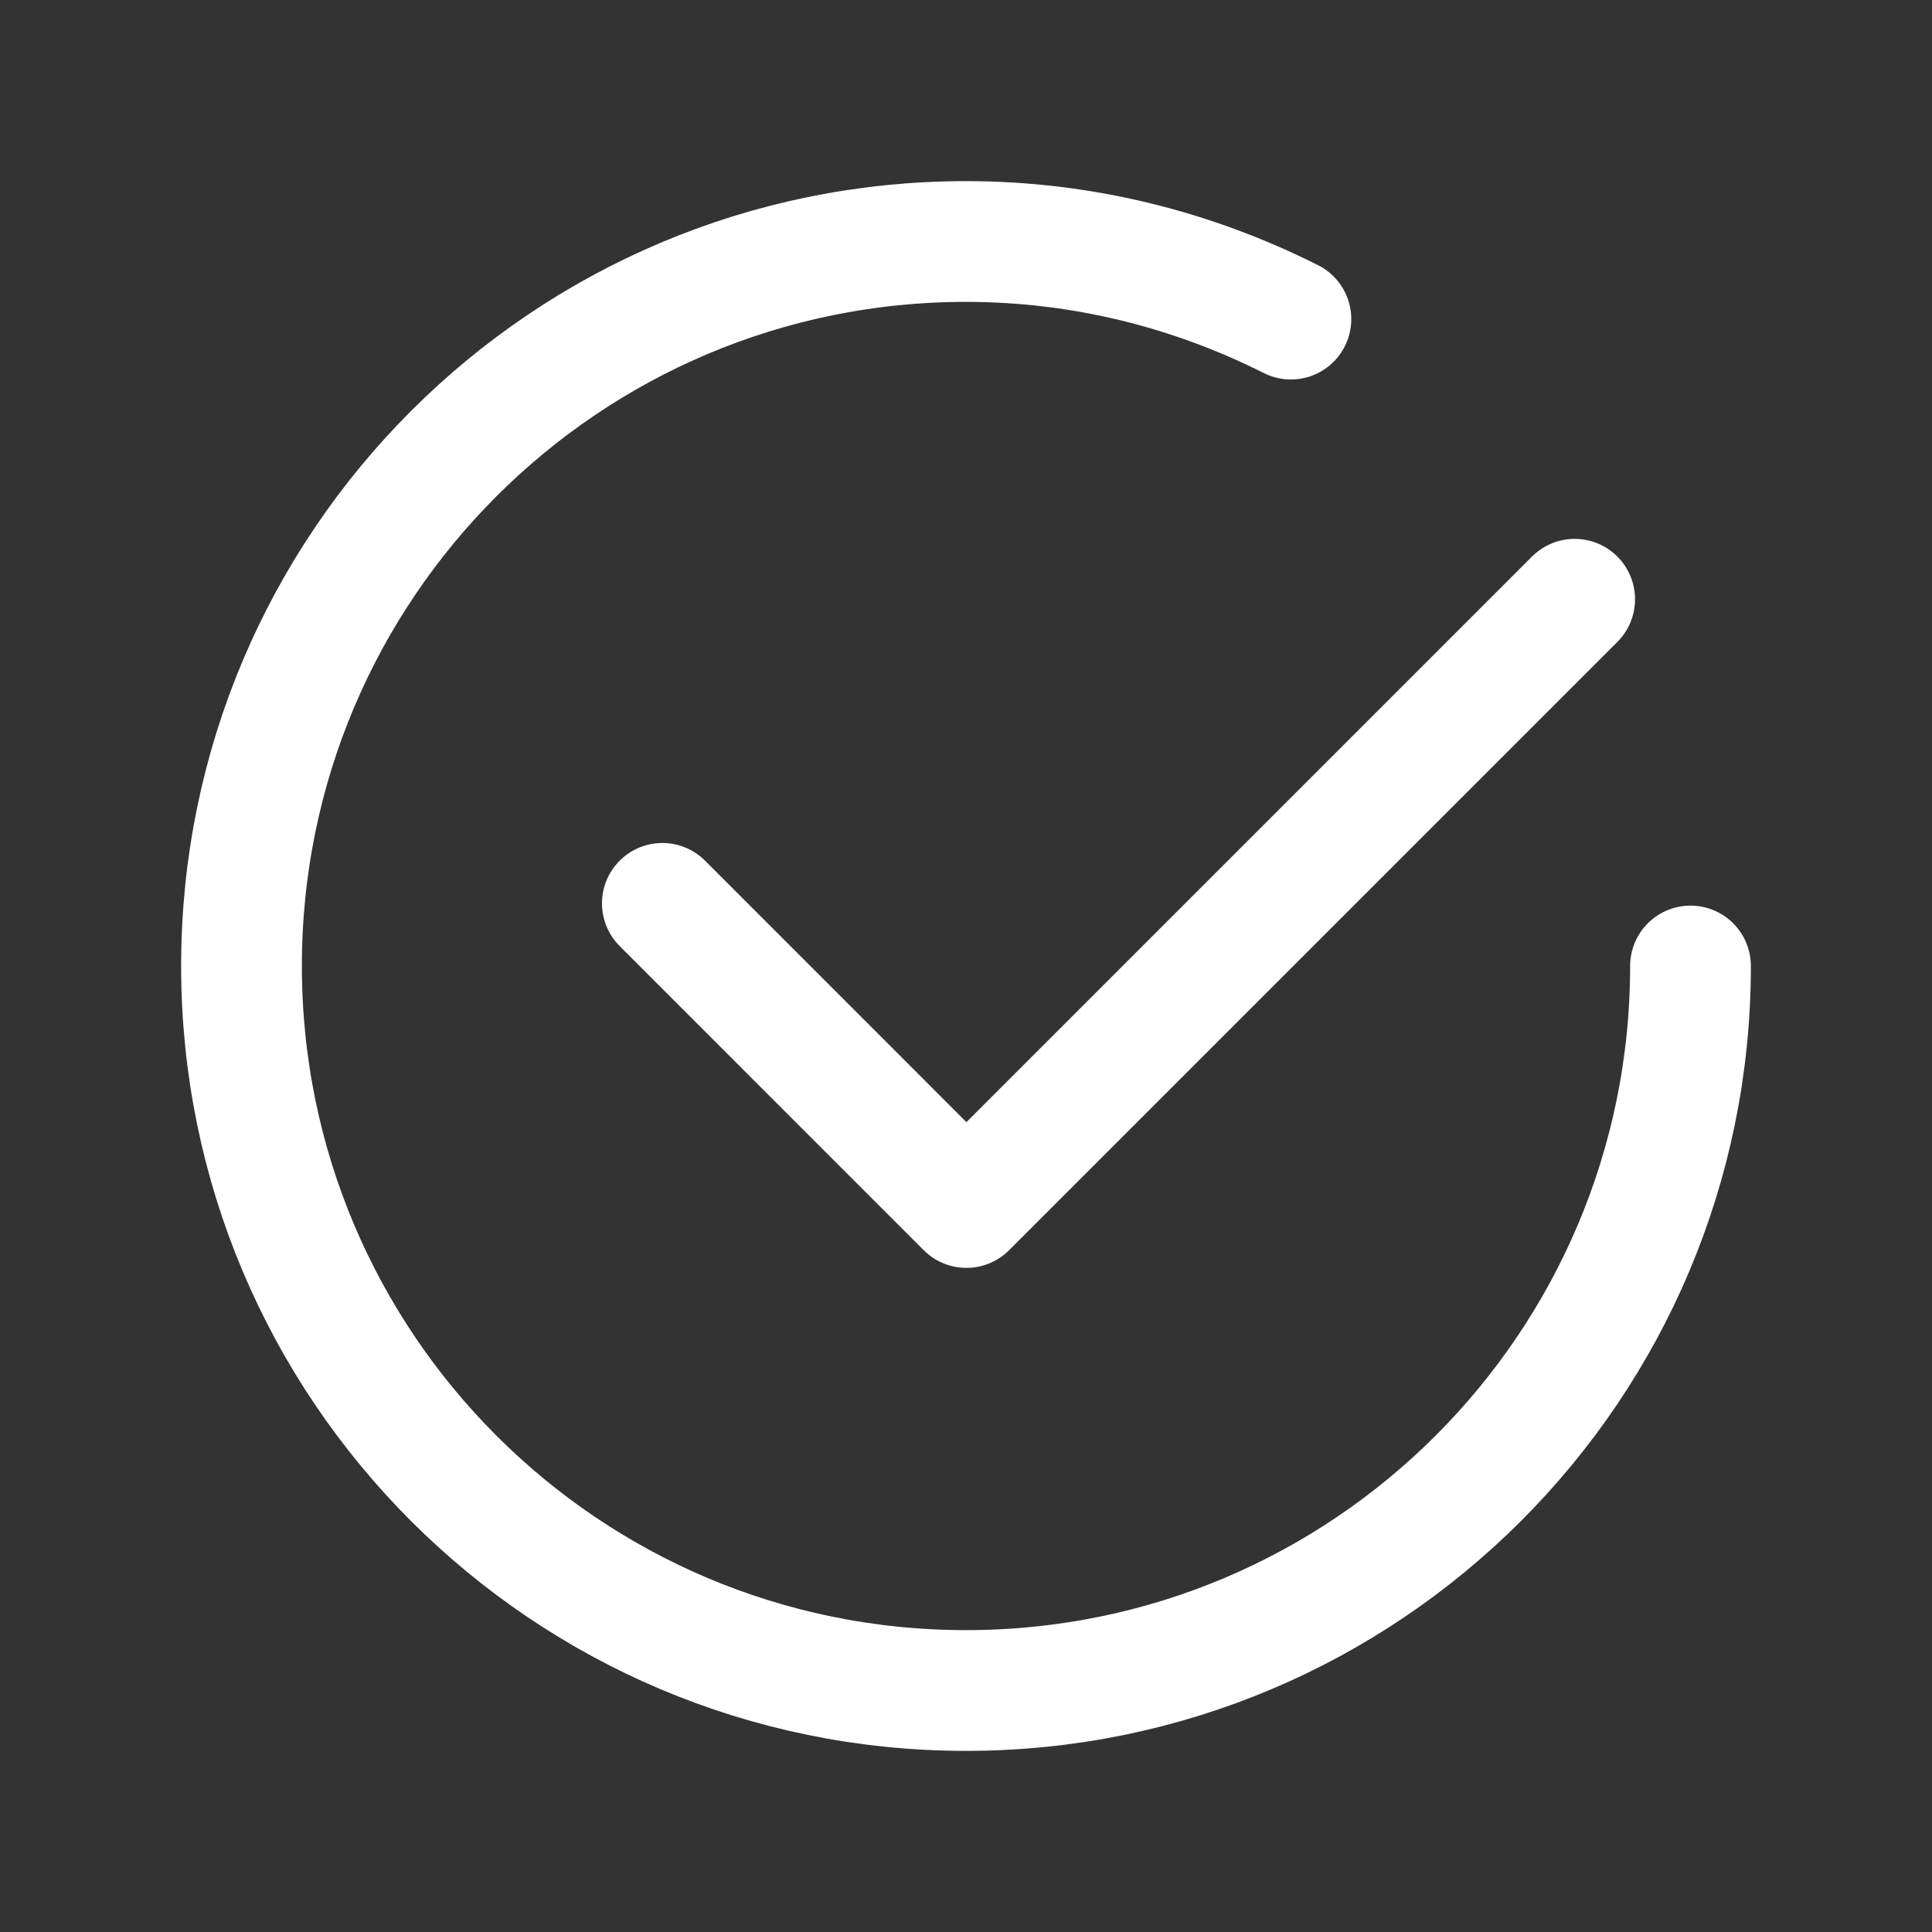
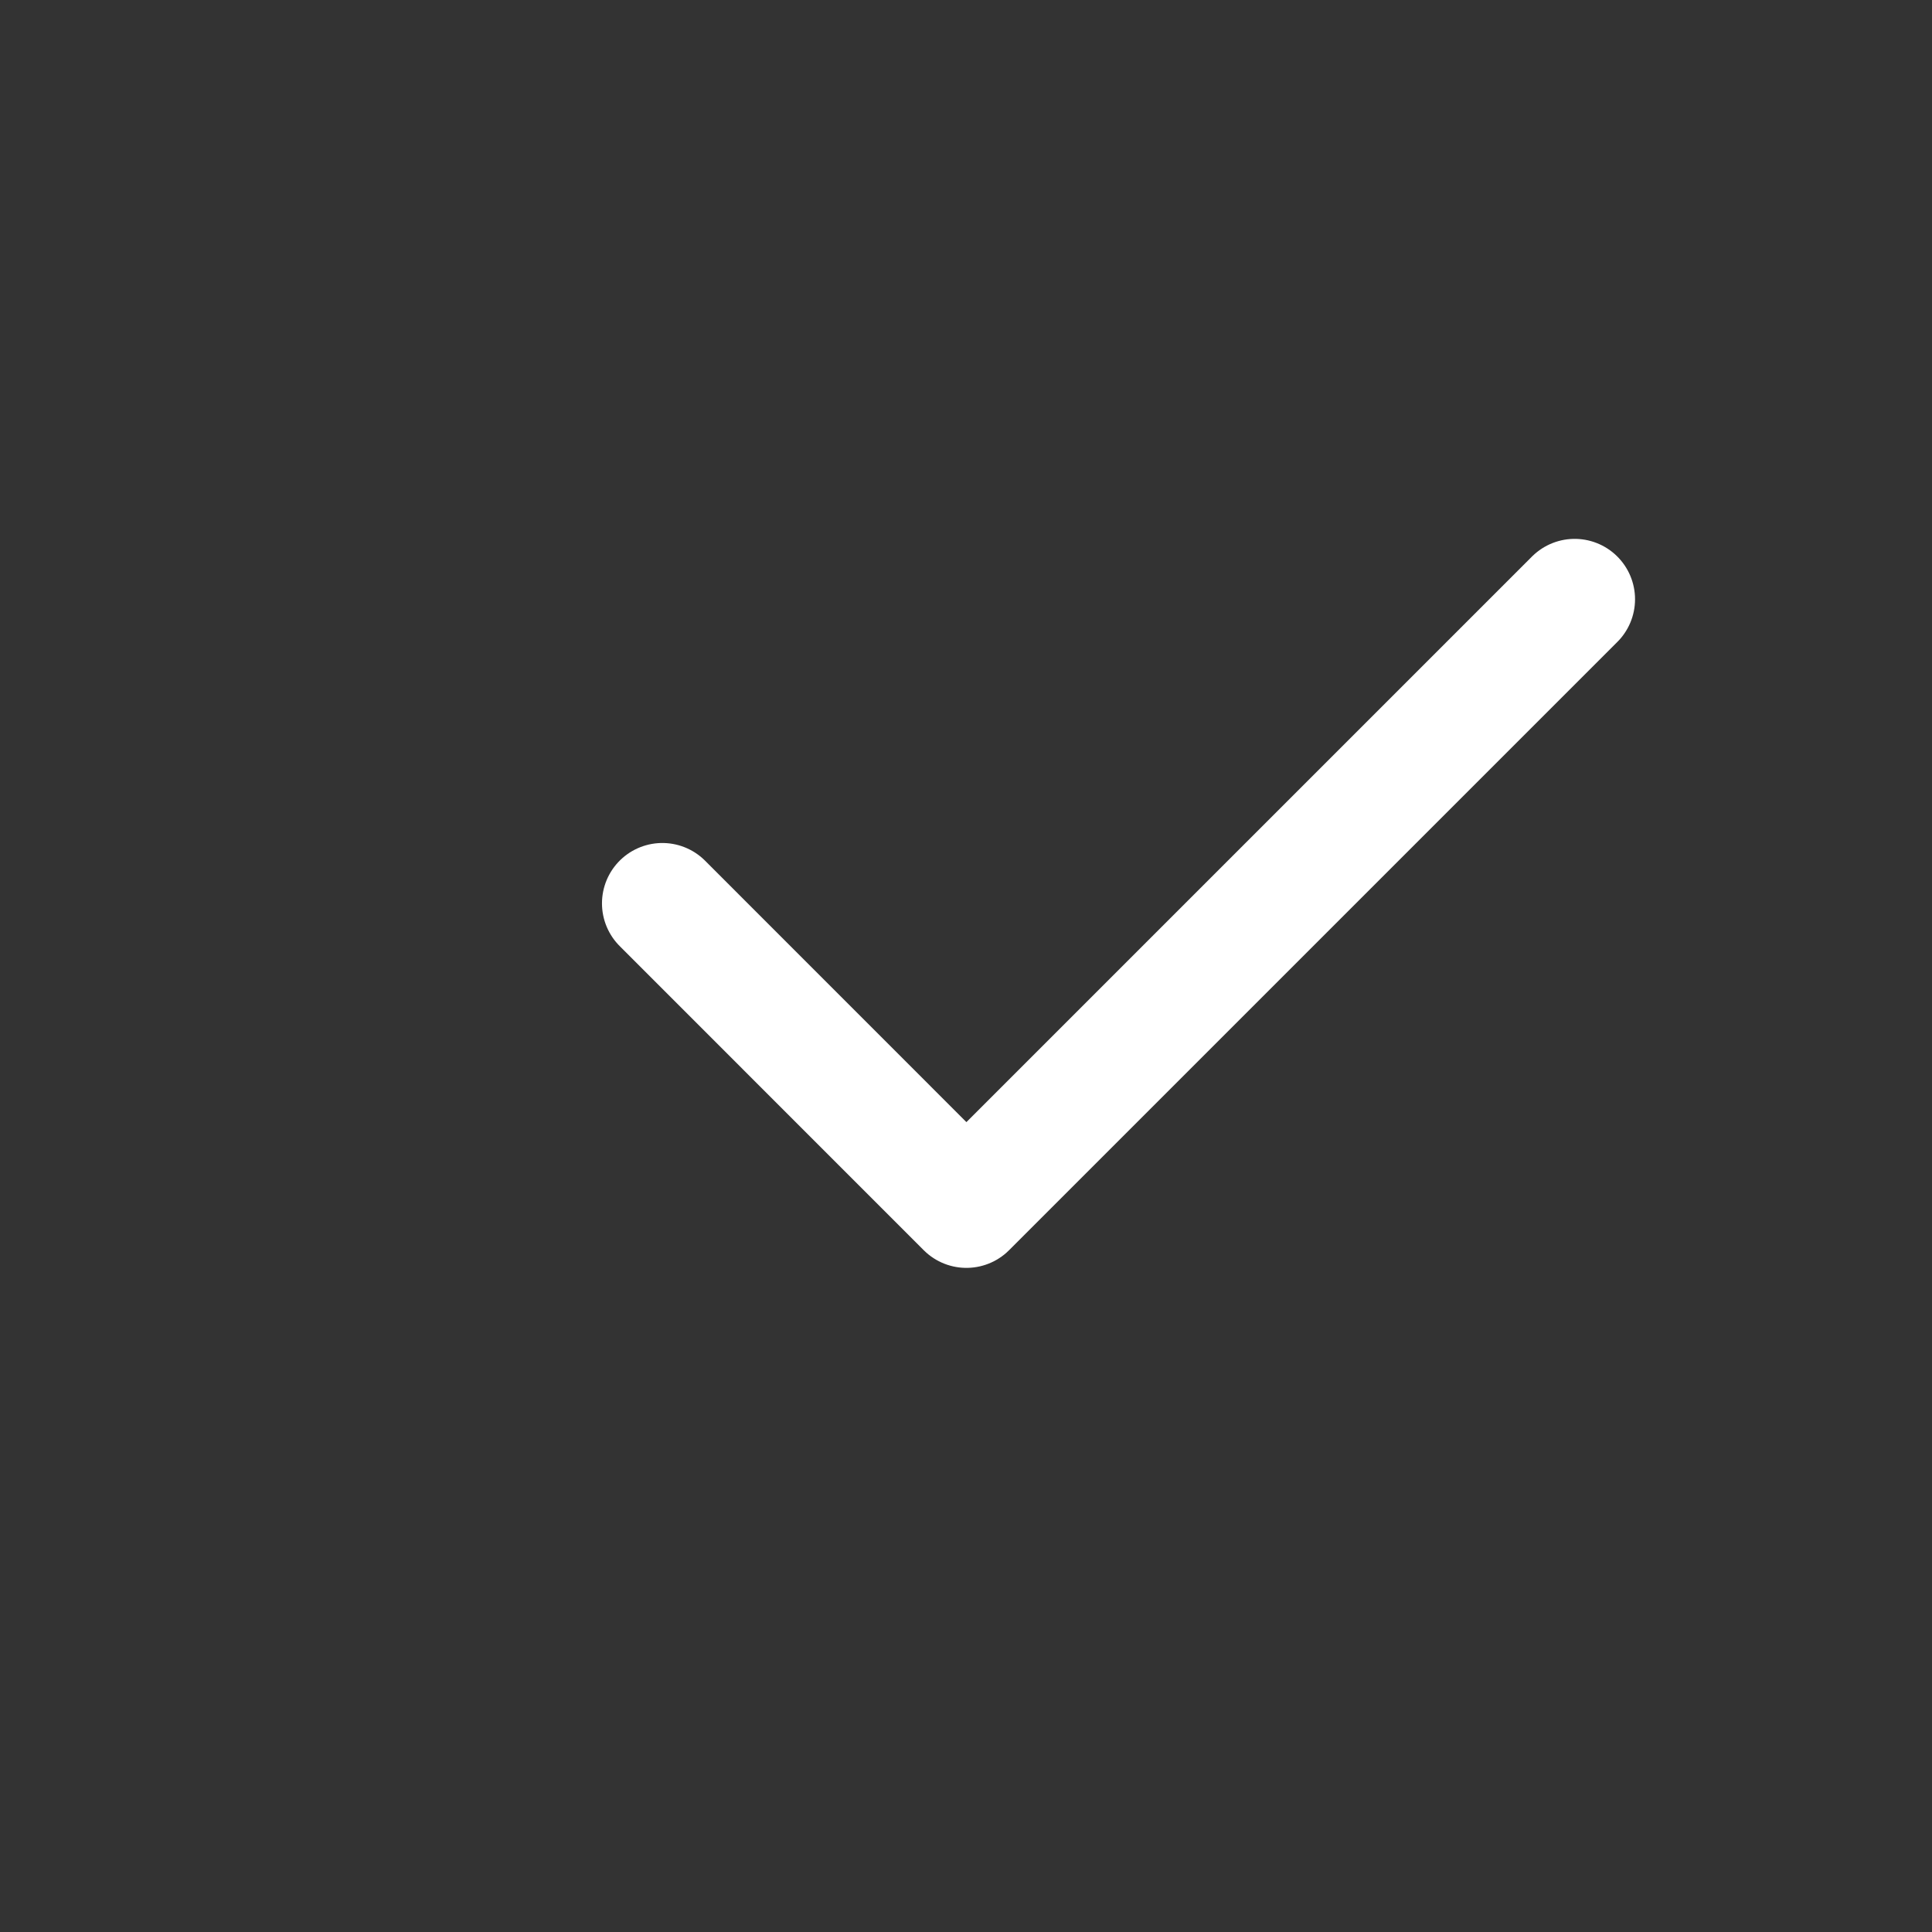
<svg xmlns="http://www.w3.org/2000/svg" width="24" height="24" viewBox="0 0 24 24" fill="none">
  <rect x="0" y="0" width="24" height="24" fill="#333333" stroke="none" />
  <path d="M19.561 7.444L12.005 15L8.228 11.222" stroke="#fff" stroke-width="1.5" stroke-linecap="round" stroke-linejoin="round" style="&#10;" />
-   <path d="M21 12C21 16.971 16.971 21 12 21C7.029 21 3 16.971 3 12C3 7.029 7.029 3 12 3C13.453 3 14.821 3.353 16.036 3.964" stroke="#fff" stroke-width="1.5" stroke-linecap="round" stroke-linejoin="round" style="&#10;" />
</svg>